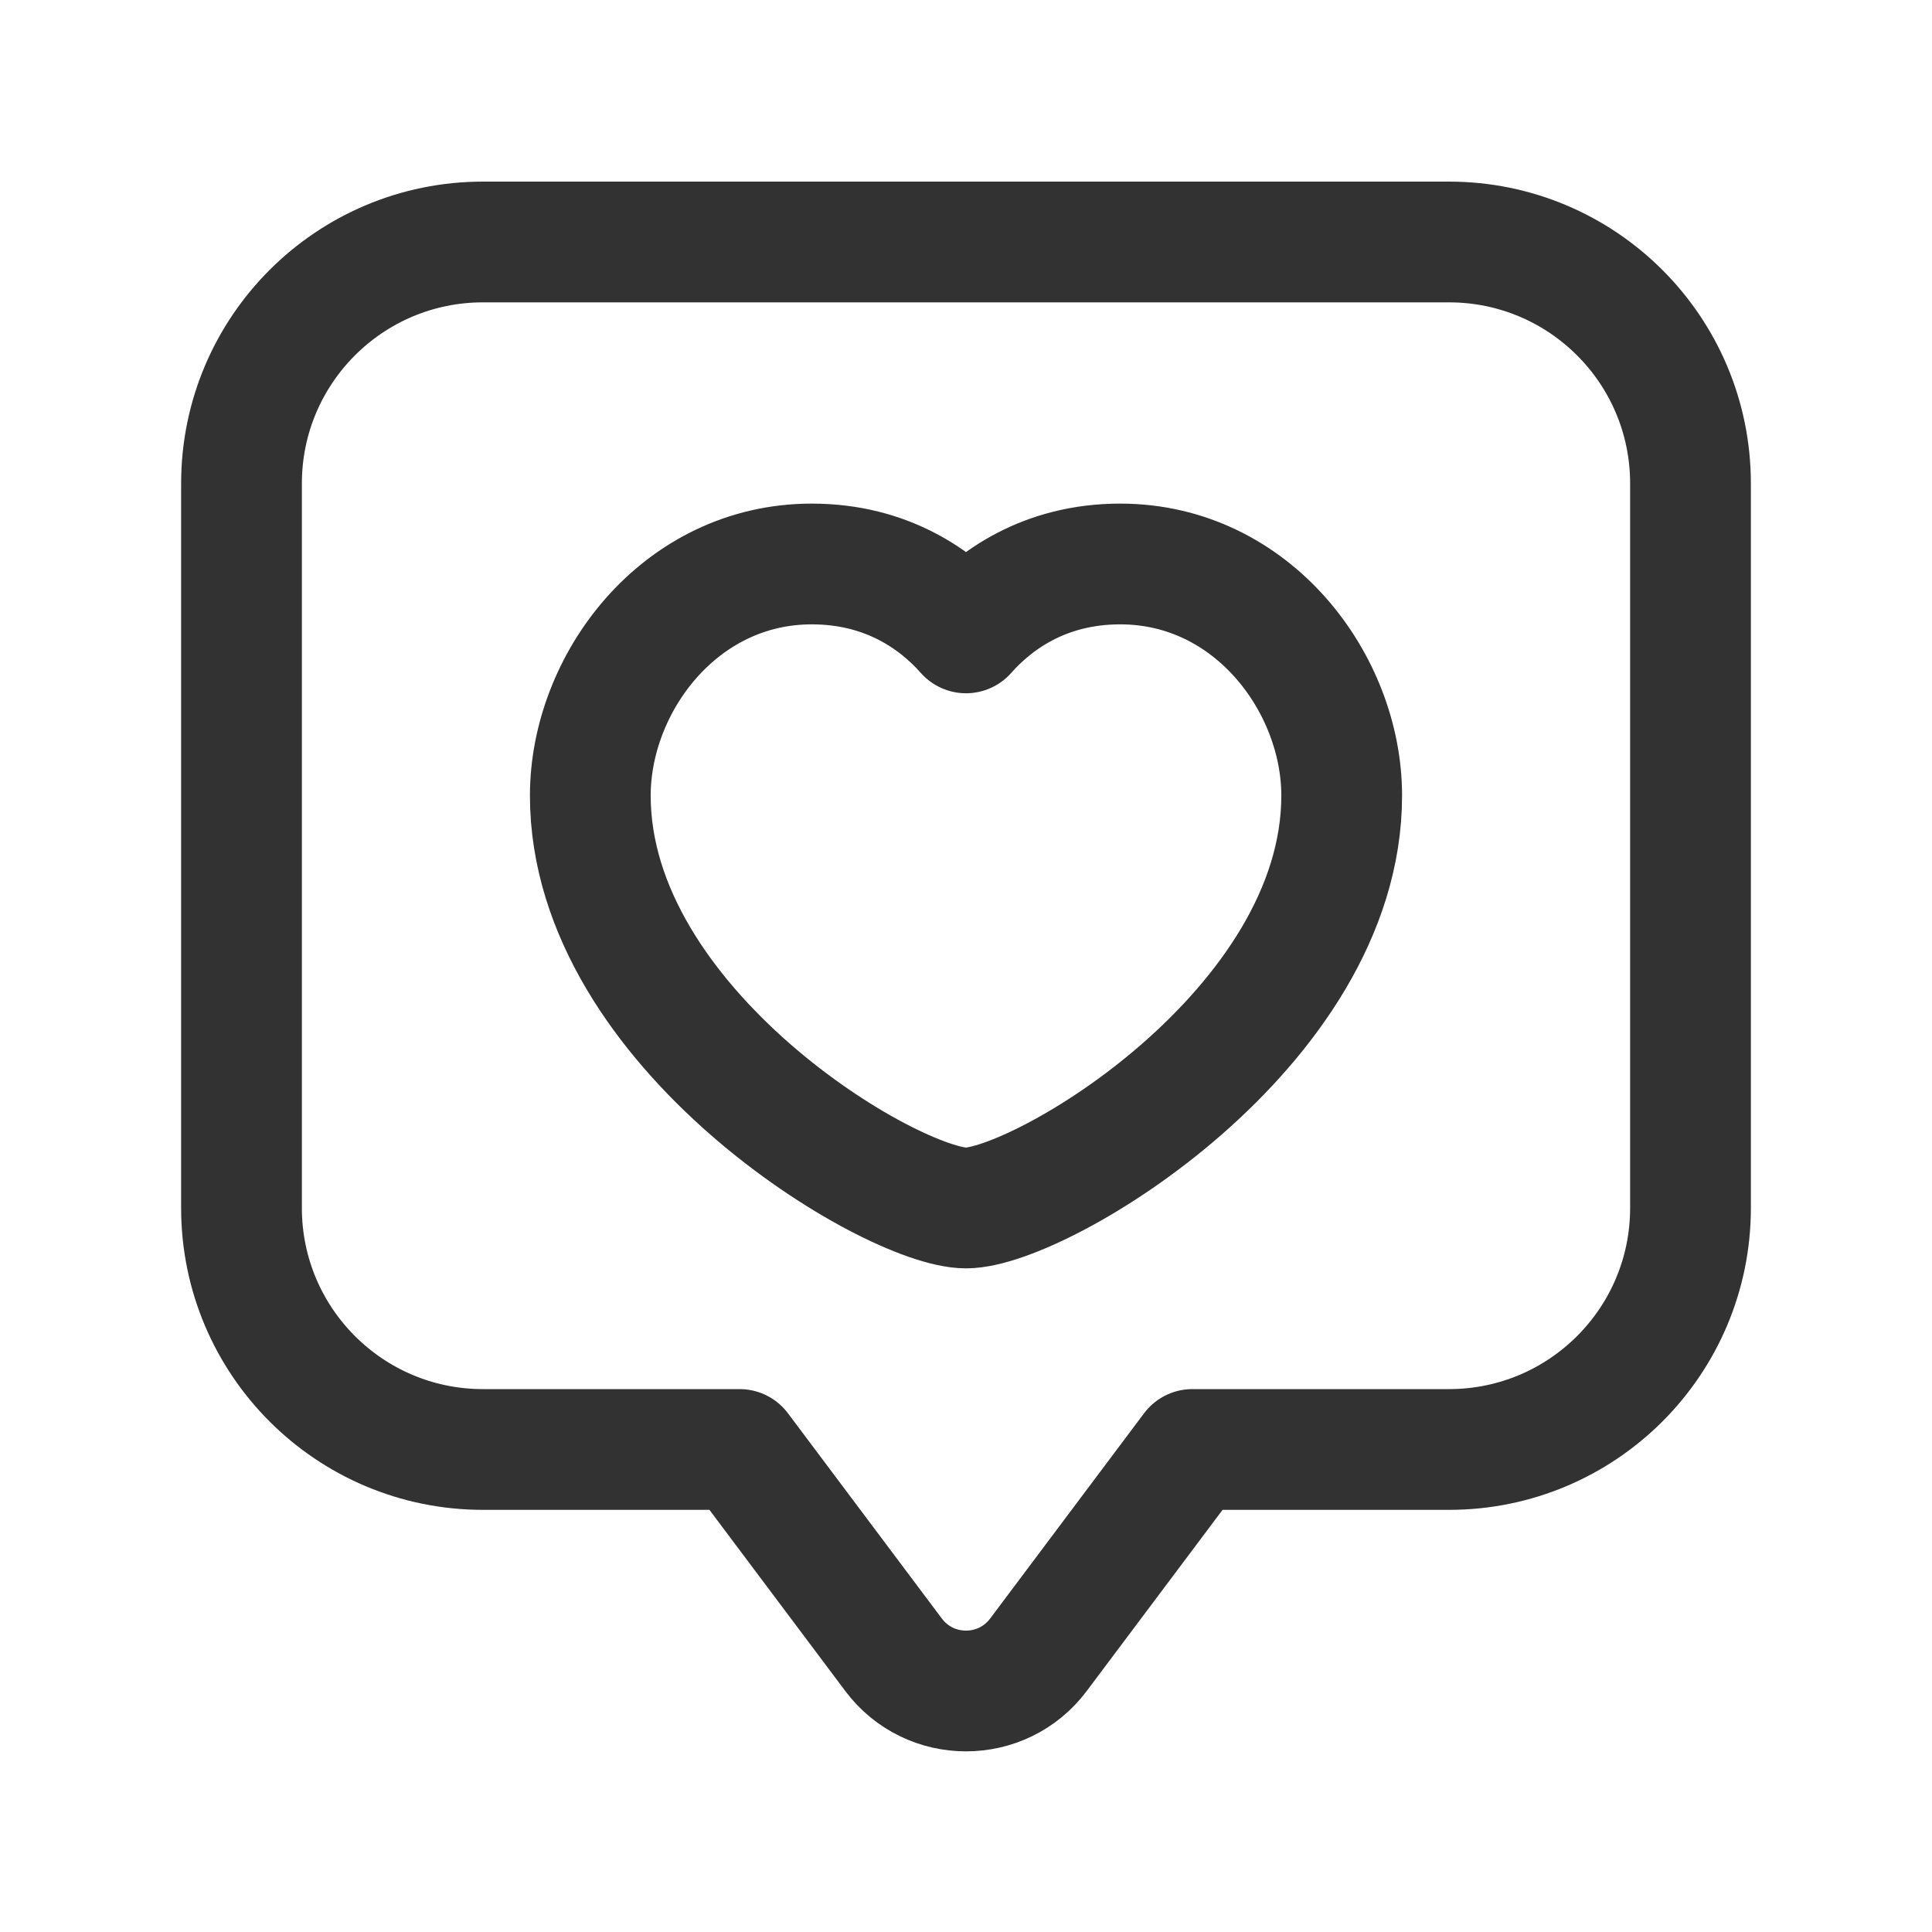
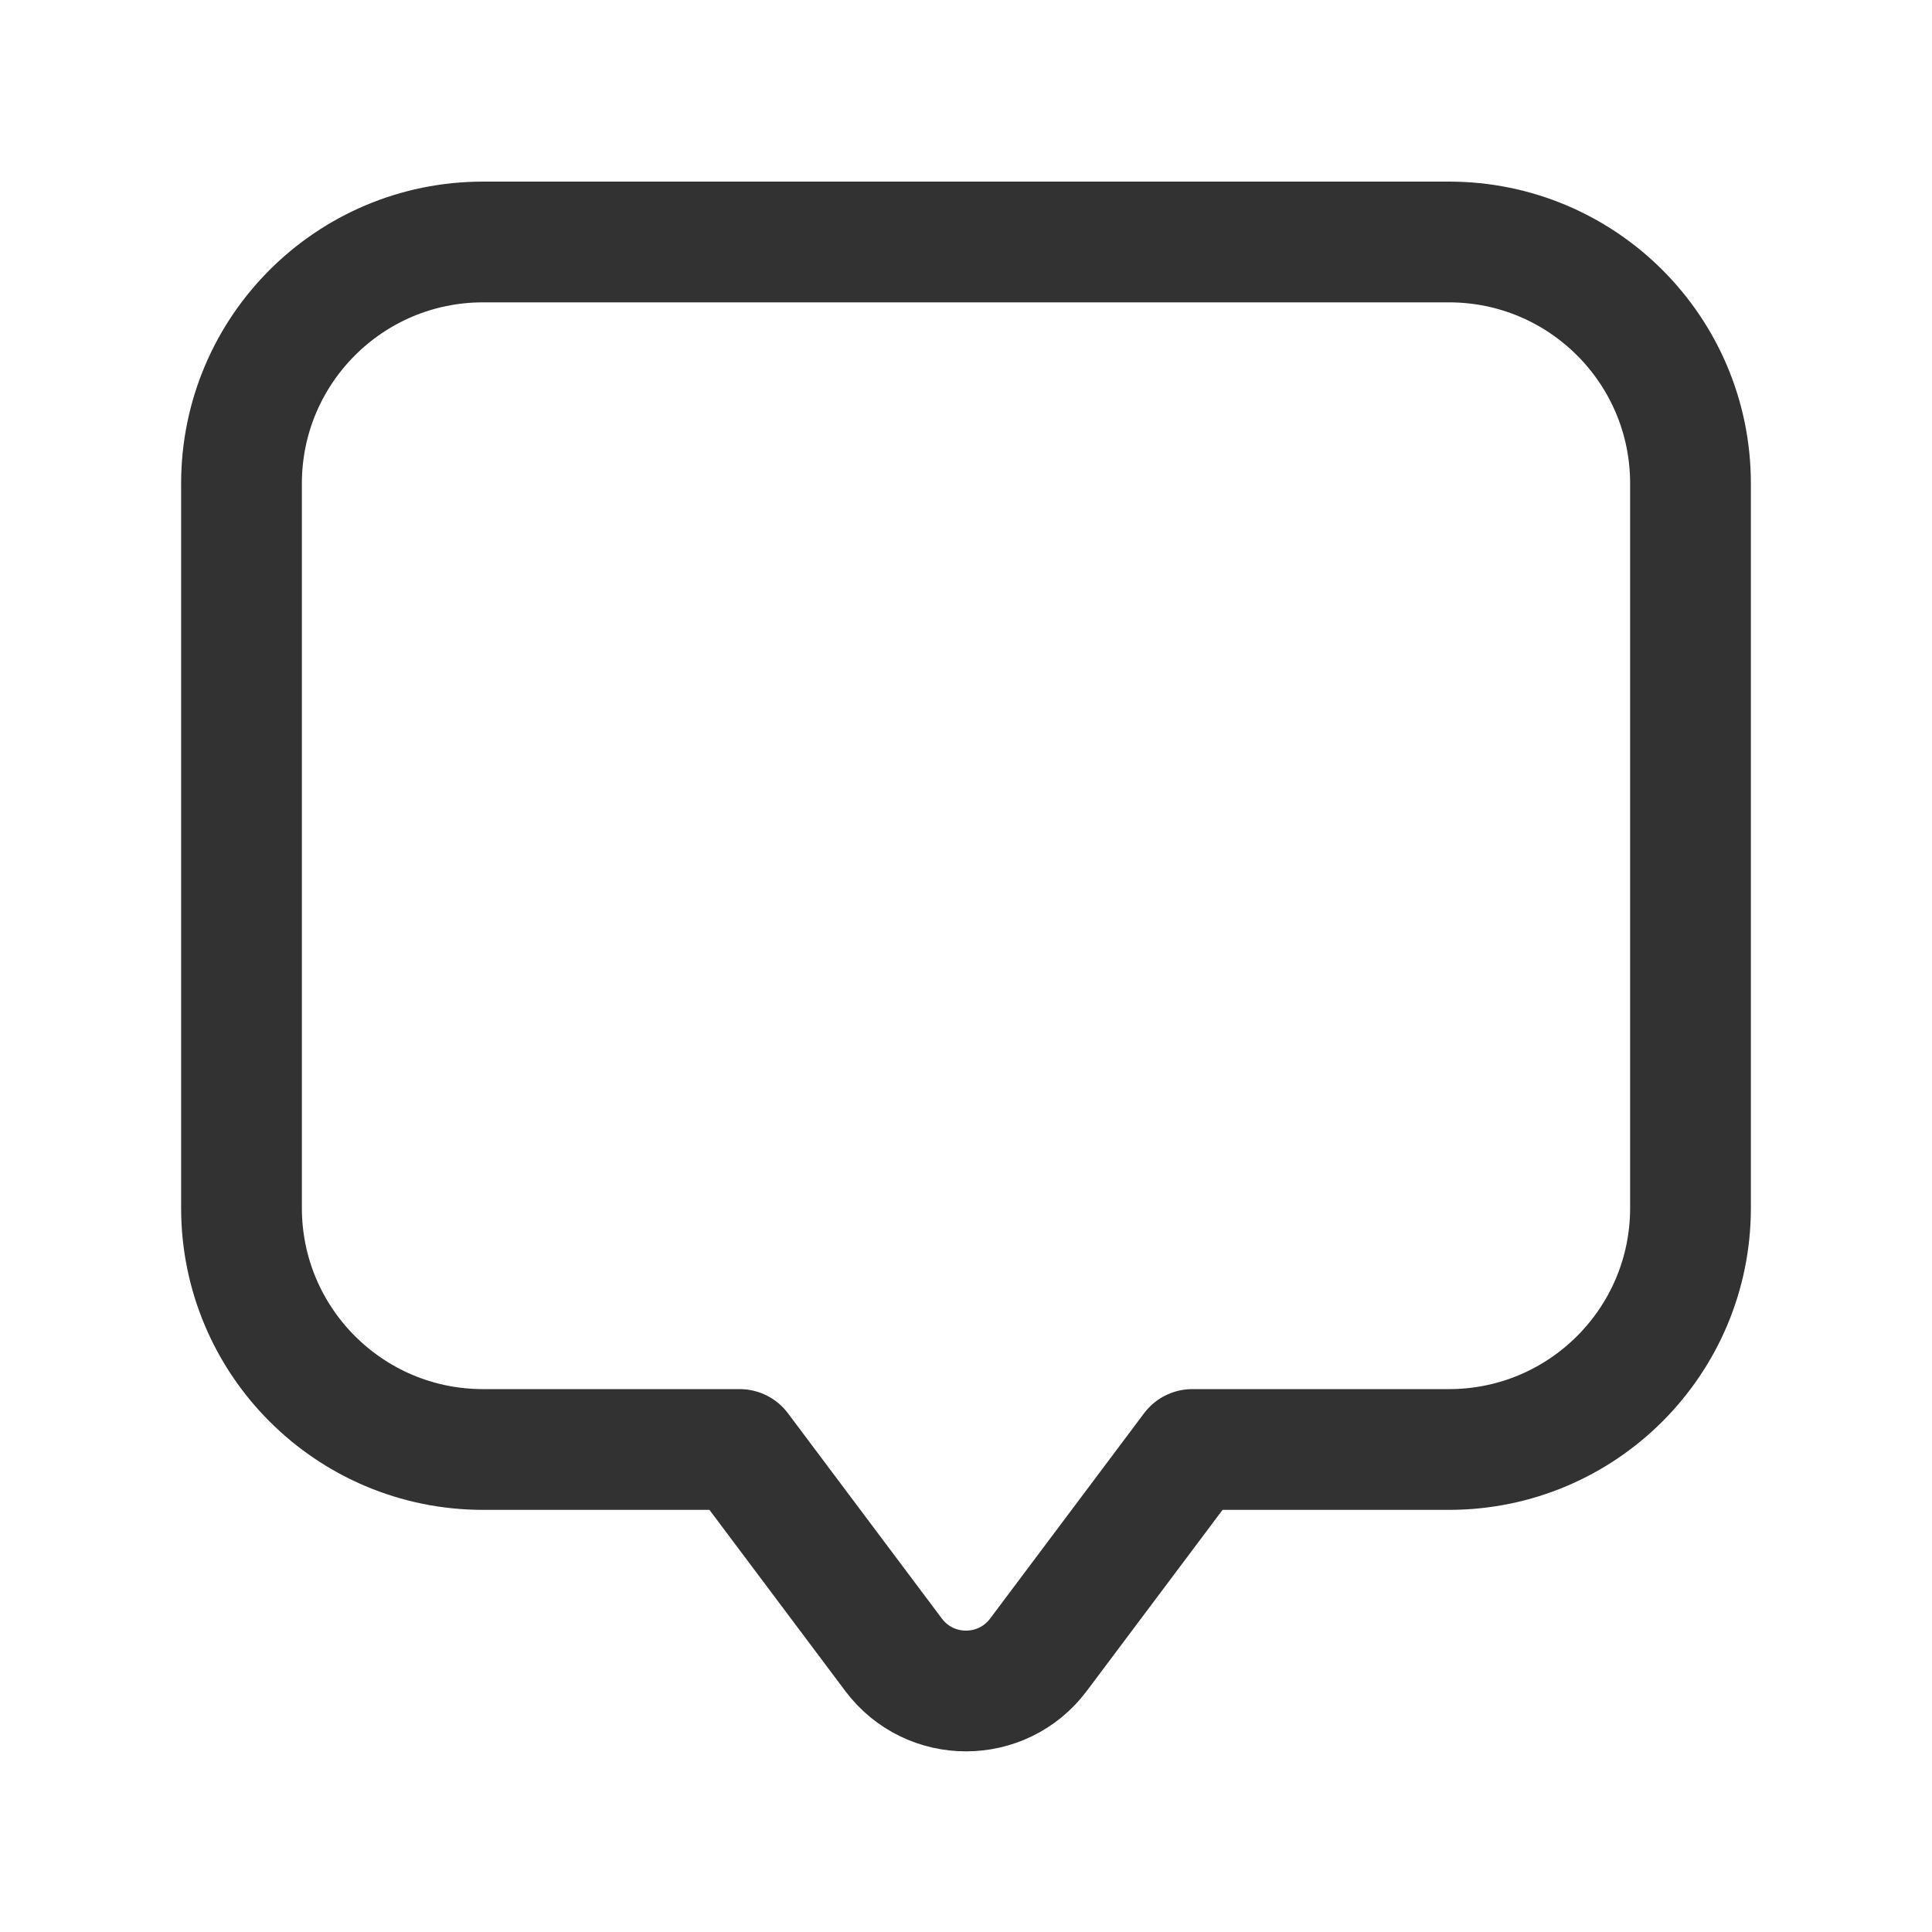
<svg xmlns="http://www.w3.org/2000/svg" version="1.1" viewBox="0 0 24 24">
  <g fill="none">
-     <path d="M24 24.006h-24v-24h24v24Z" />
    <path stroke="#323232" stroke-linecap="round" stroke-linejoin="round" stroke-width="1.5" d="M9.188 18.006l1.912 2.55c.45.6 1.35.6 1.8 0l1.912-2.55h3.188c1.657 0 3-1.343 3-3v-9c0-1.657-1.343-3-3-3h-12c-1.657 0-3 1.343-3 3v9c0 1.657 1.343 3 3 3 0 0 3.188 0 3.188 0Z" />
-     <path stroke="#323232" stroke-linecap="round" stroke-linejoin="round" stroke-width="1.5" d="M12 7.862c.357-.403.975-.856 1.916-.856 1.647 0 2.751 1.489 2.751 2.877 0 2.9-3.744 5.123-4.667 5.123 -.923 0-4.667-2.223-4.667-5.123 0-1.388 1.104-2.877 2.751-2.877 .941 8.88178e-16 1.559.453 1.916.856Z" />
  </g>
</svg>